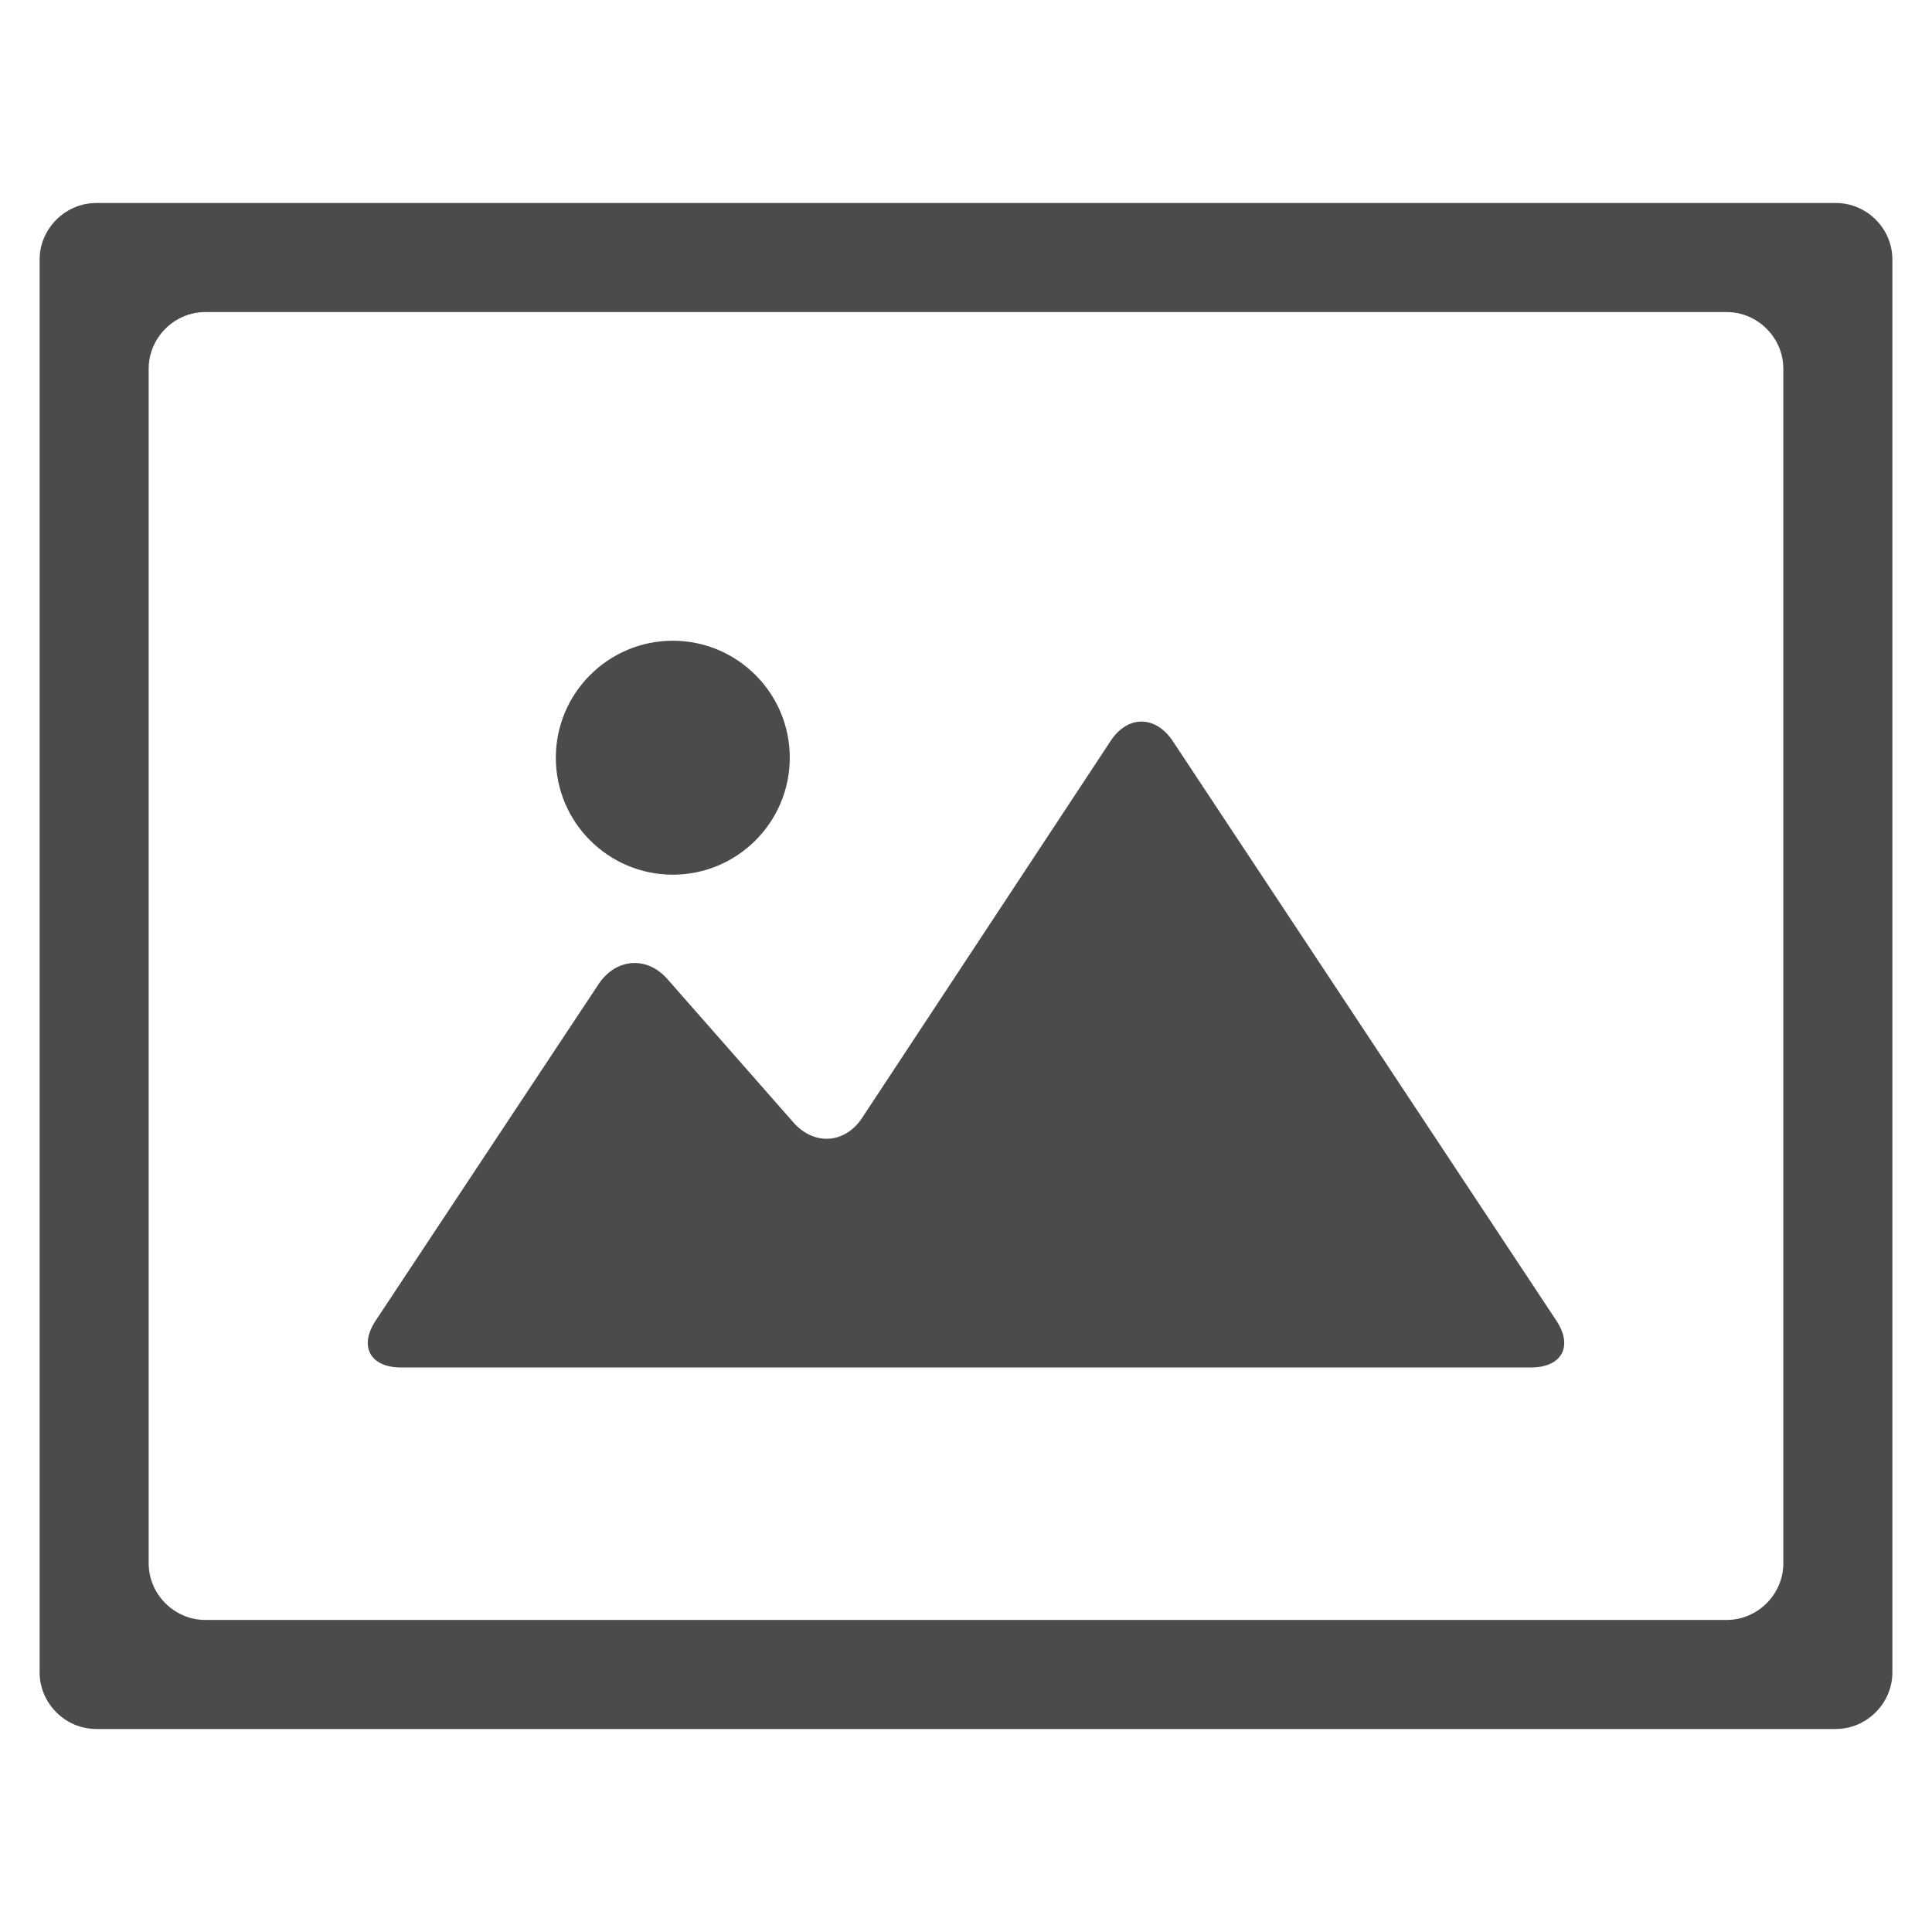
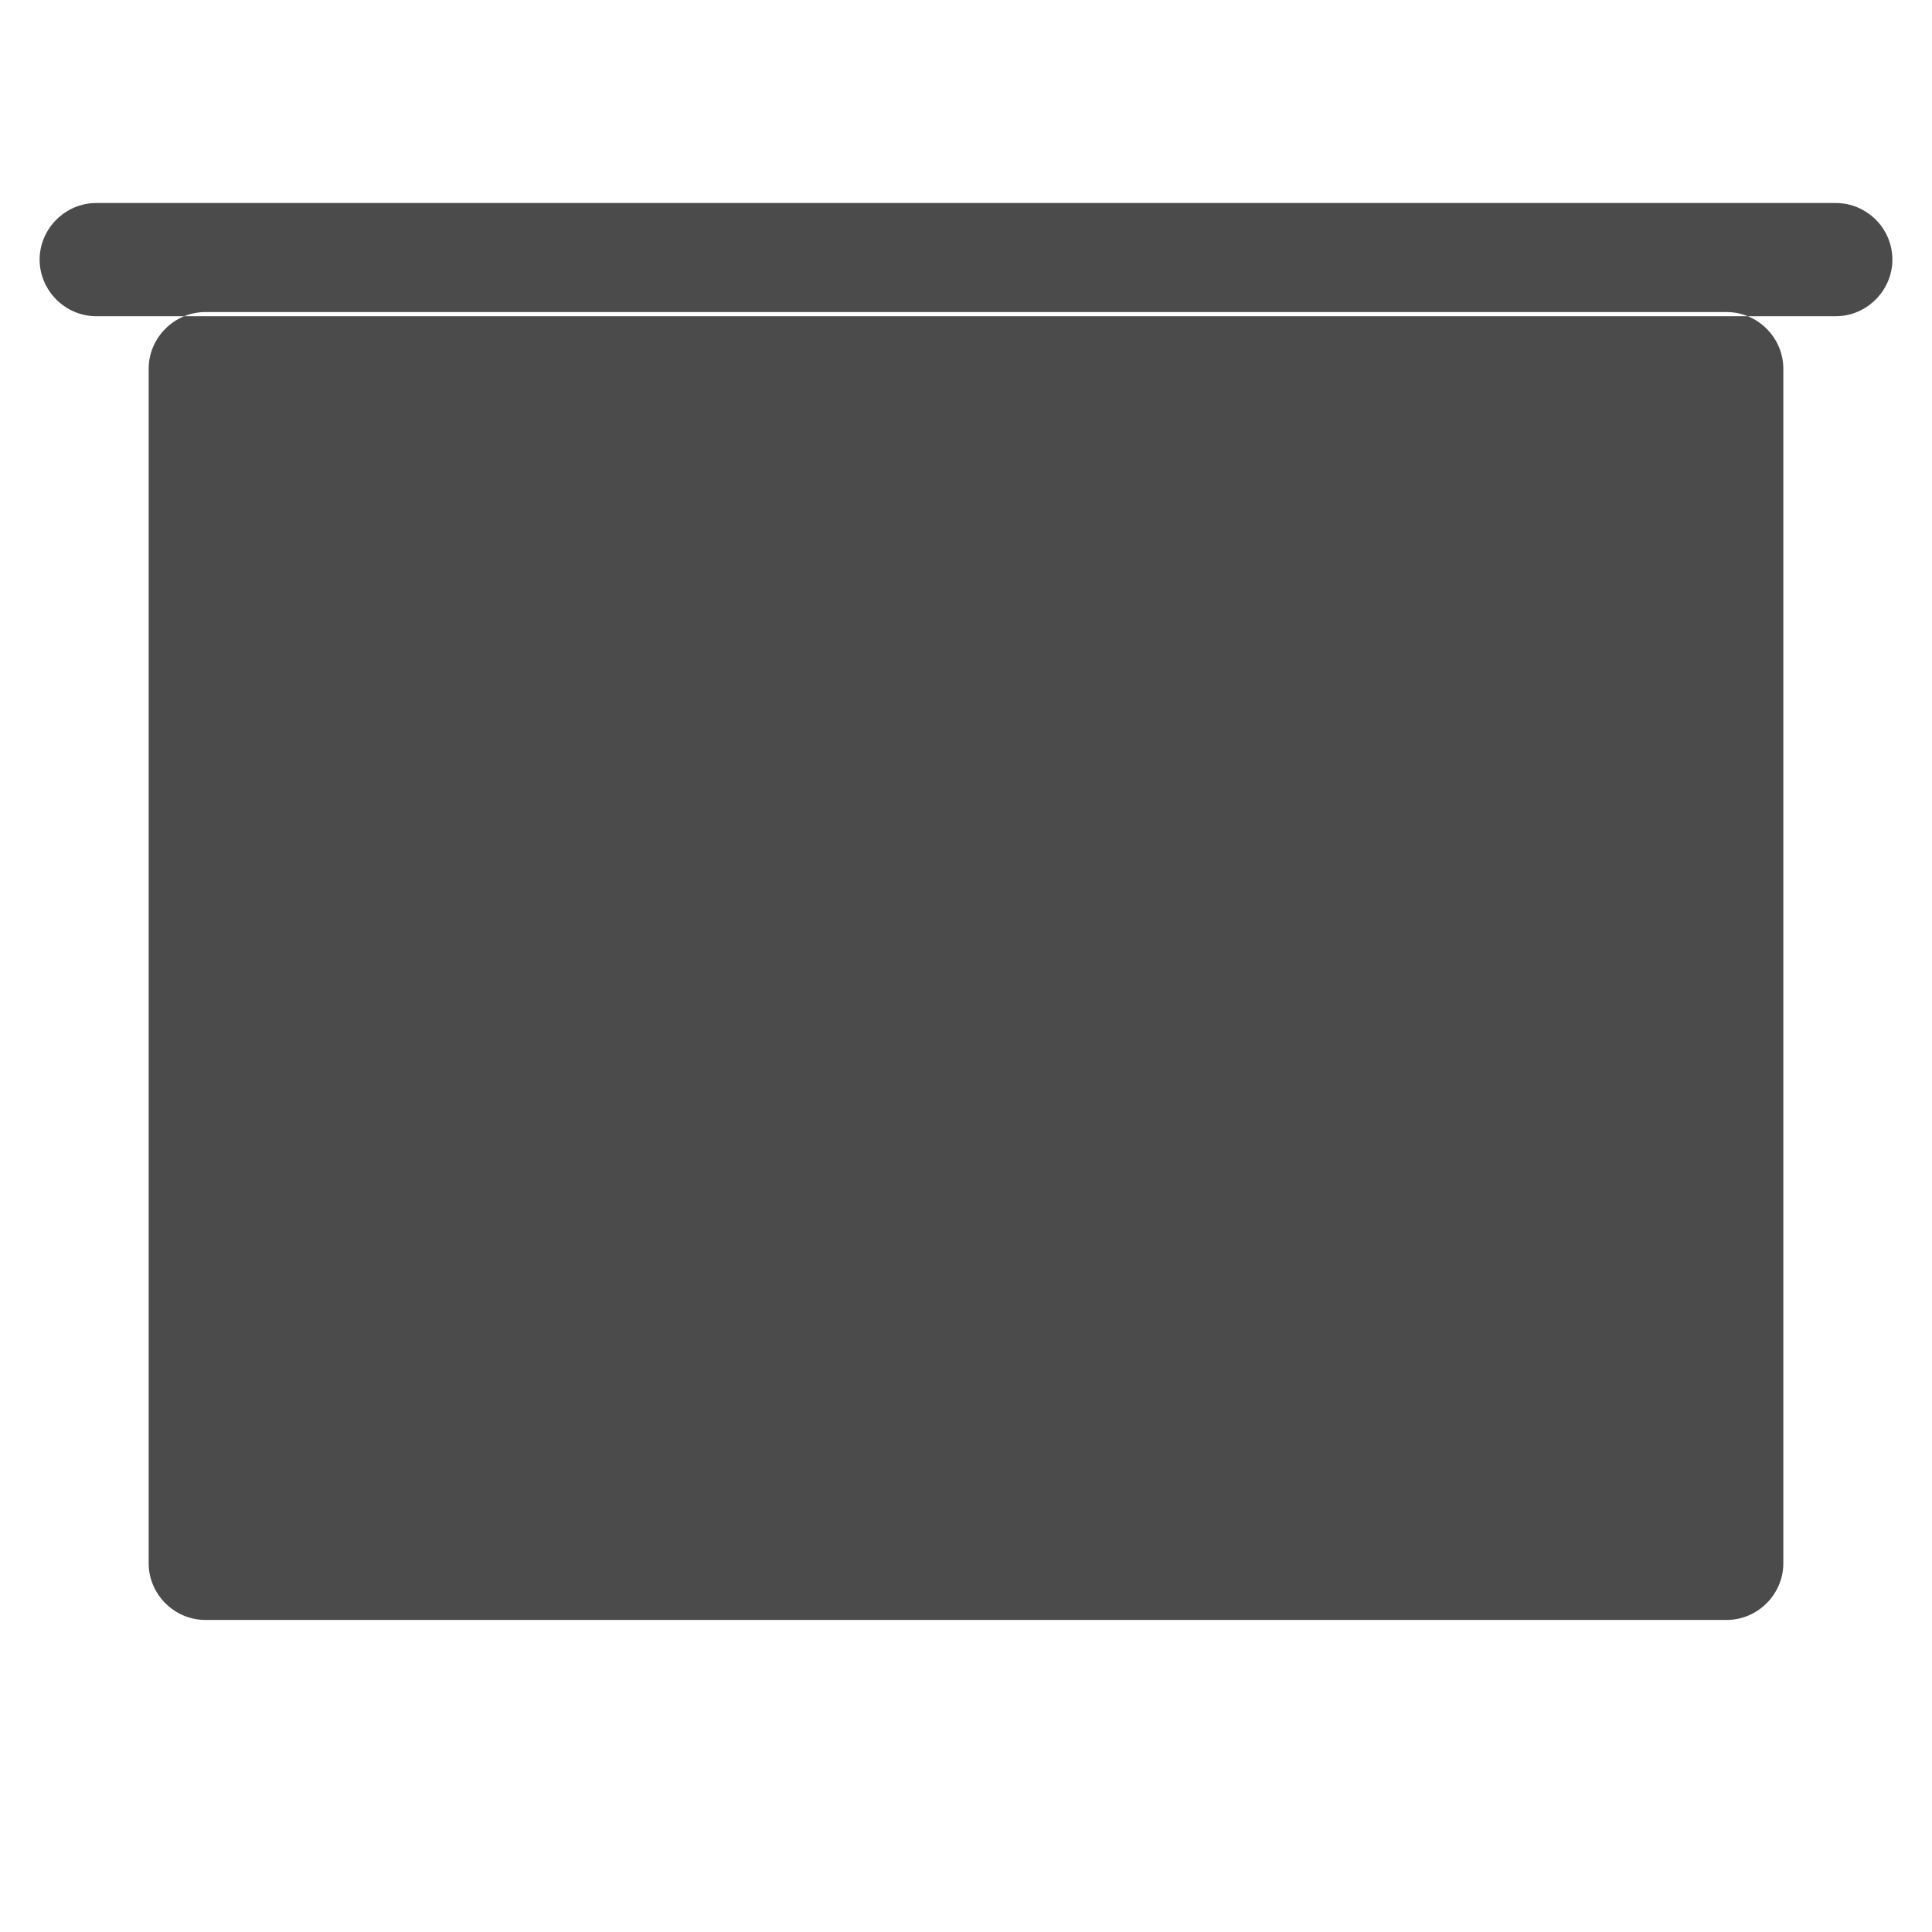
<svg xmlns="http://www.w3.org/2000/svg" version="1.1" id="_x32_" x="0px" y="0px" width="512px" height="512px" viewBox="0 0 512 512" style="enable-background:new 0 0 512 512;" xml:space="preserve">
  <style type="text/css">
	.st0{fill:#4B4B4B;}
</style>
  <g>
    <g>
-       <path class="st0" d="M25.5,53.8c-8.2,0-15,6.8-15,15v374.4c0,8.2,6.8,15,15,15h461c8.2,0,15-6.8,15-15V68.8c0-8.3-6.8-15-15-15    H25.5z M472.6,414.3c0,8.2-6.8,15-15,15H54.4c-8.2,0-15-6.8-15-15V97.7c0-8.2,6.8-15,15-15h403.2c8.2,0,15,6.8,15,15V414.3z" />
+       <path class="st0" d="M25.5,53.8c-8.2,0-15,6.8-15,15c0,8.2,6.8,15,15,15h461c8.2,0,15-6.8,15-15V68.8c0-8.3-6.8-15-15-15    H25.5z M472.6,414.3c0,8.2-6.8,15-15,15H54.4c-8.2,0-15-6.8-15-15V97.7c0-8.2,6.8-15,15-15h403.2c8.2,0,15,6.8,15,15V414.3z" />
    </g>
-     <path class="st0" d="M178.3,231.8c17.1,0,31-13.9,31-31c0-17.1-13.9-31-31-31c-17.1,0-31,13.9-31,31   C147.3,217.9,161.2,231.8,178.3,231.8z" />
    <g>
      <path class="st0" d="M99.6,349.9c-4.6,6.9-1.5,12.5,6.7,12.5h299.4c8.2,0,11.3-5.6,6.7-12.5L310.8,196.4c-4.6-6.9-12-6.9-16.5,0    l-65.8,99.8c-4.5,6.9-12.7,7.5-18.2,1.3l-33.4-38c-5.4-6.2-13.6-5.6-18.2,1.2L99.6,349.9z" />
    </g>
  </g>
</svg>